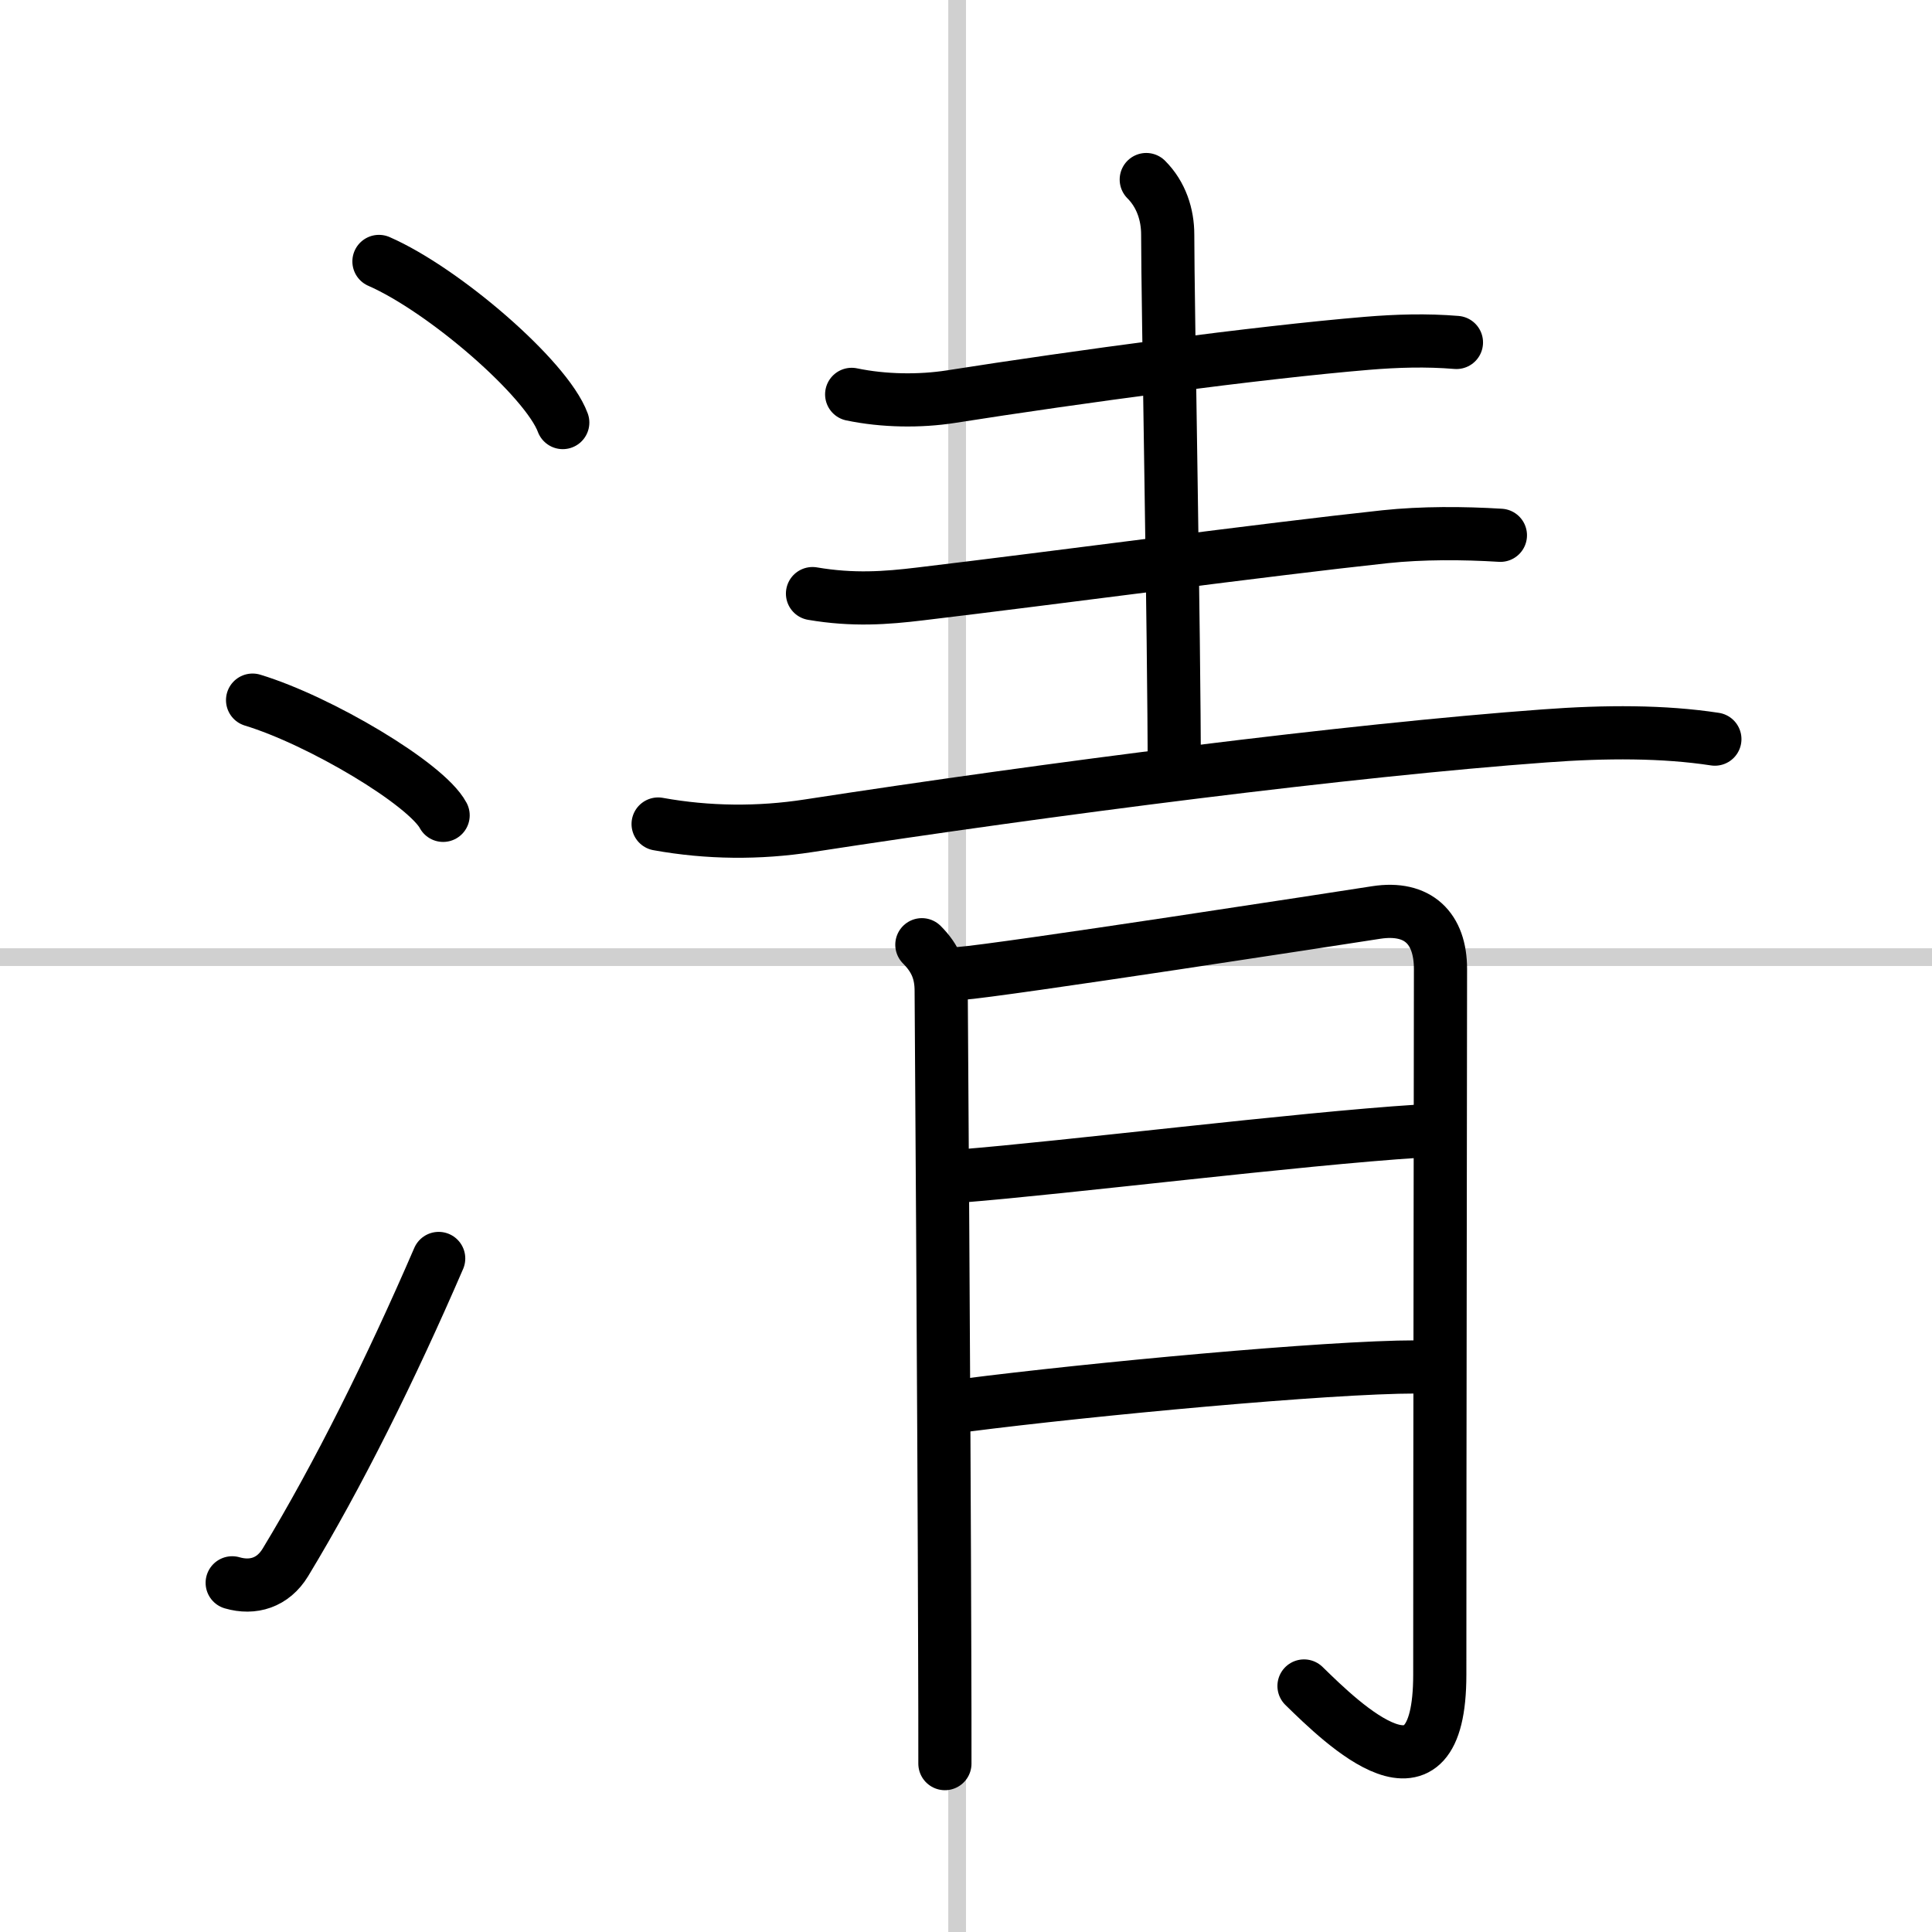
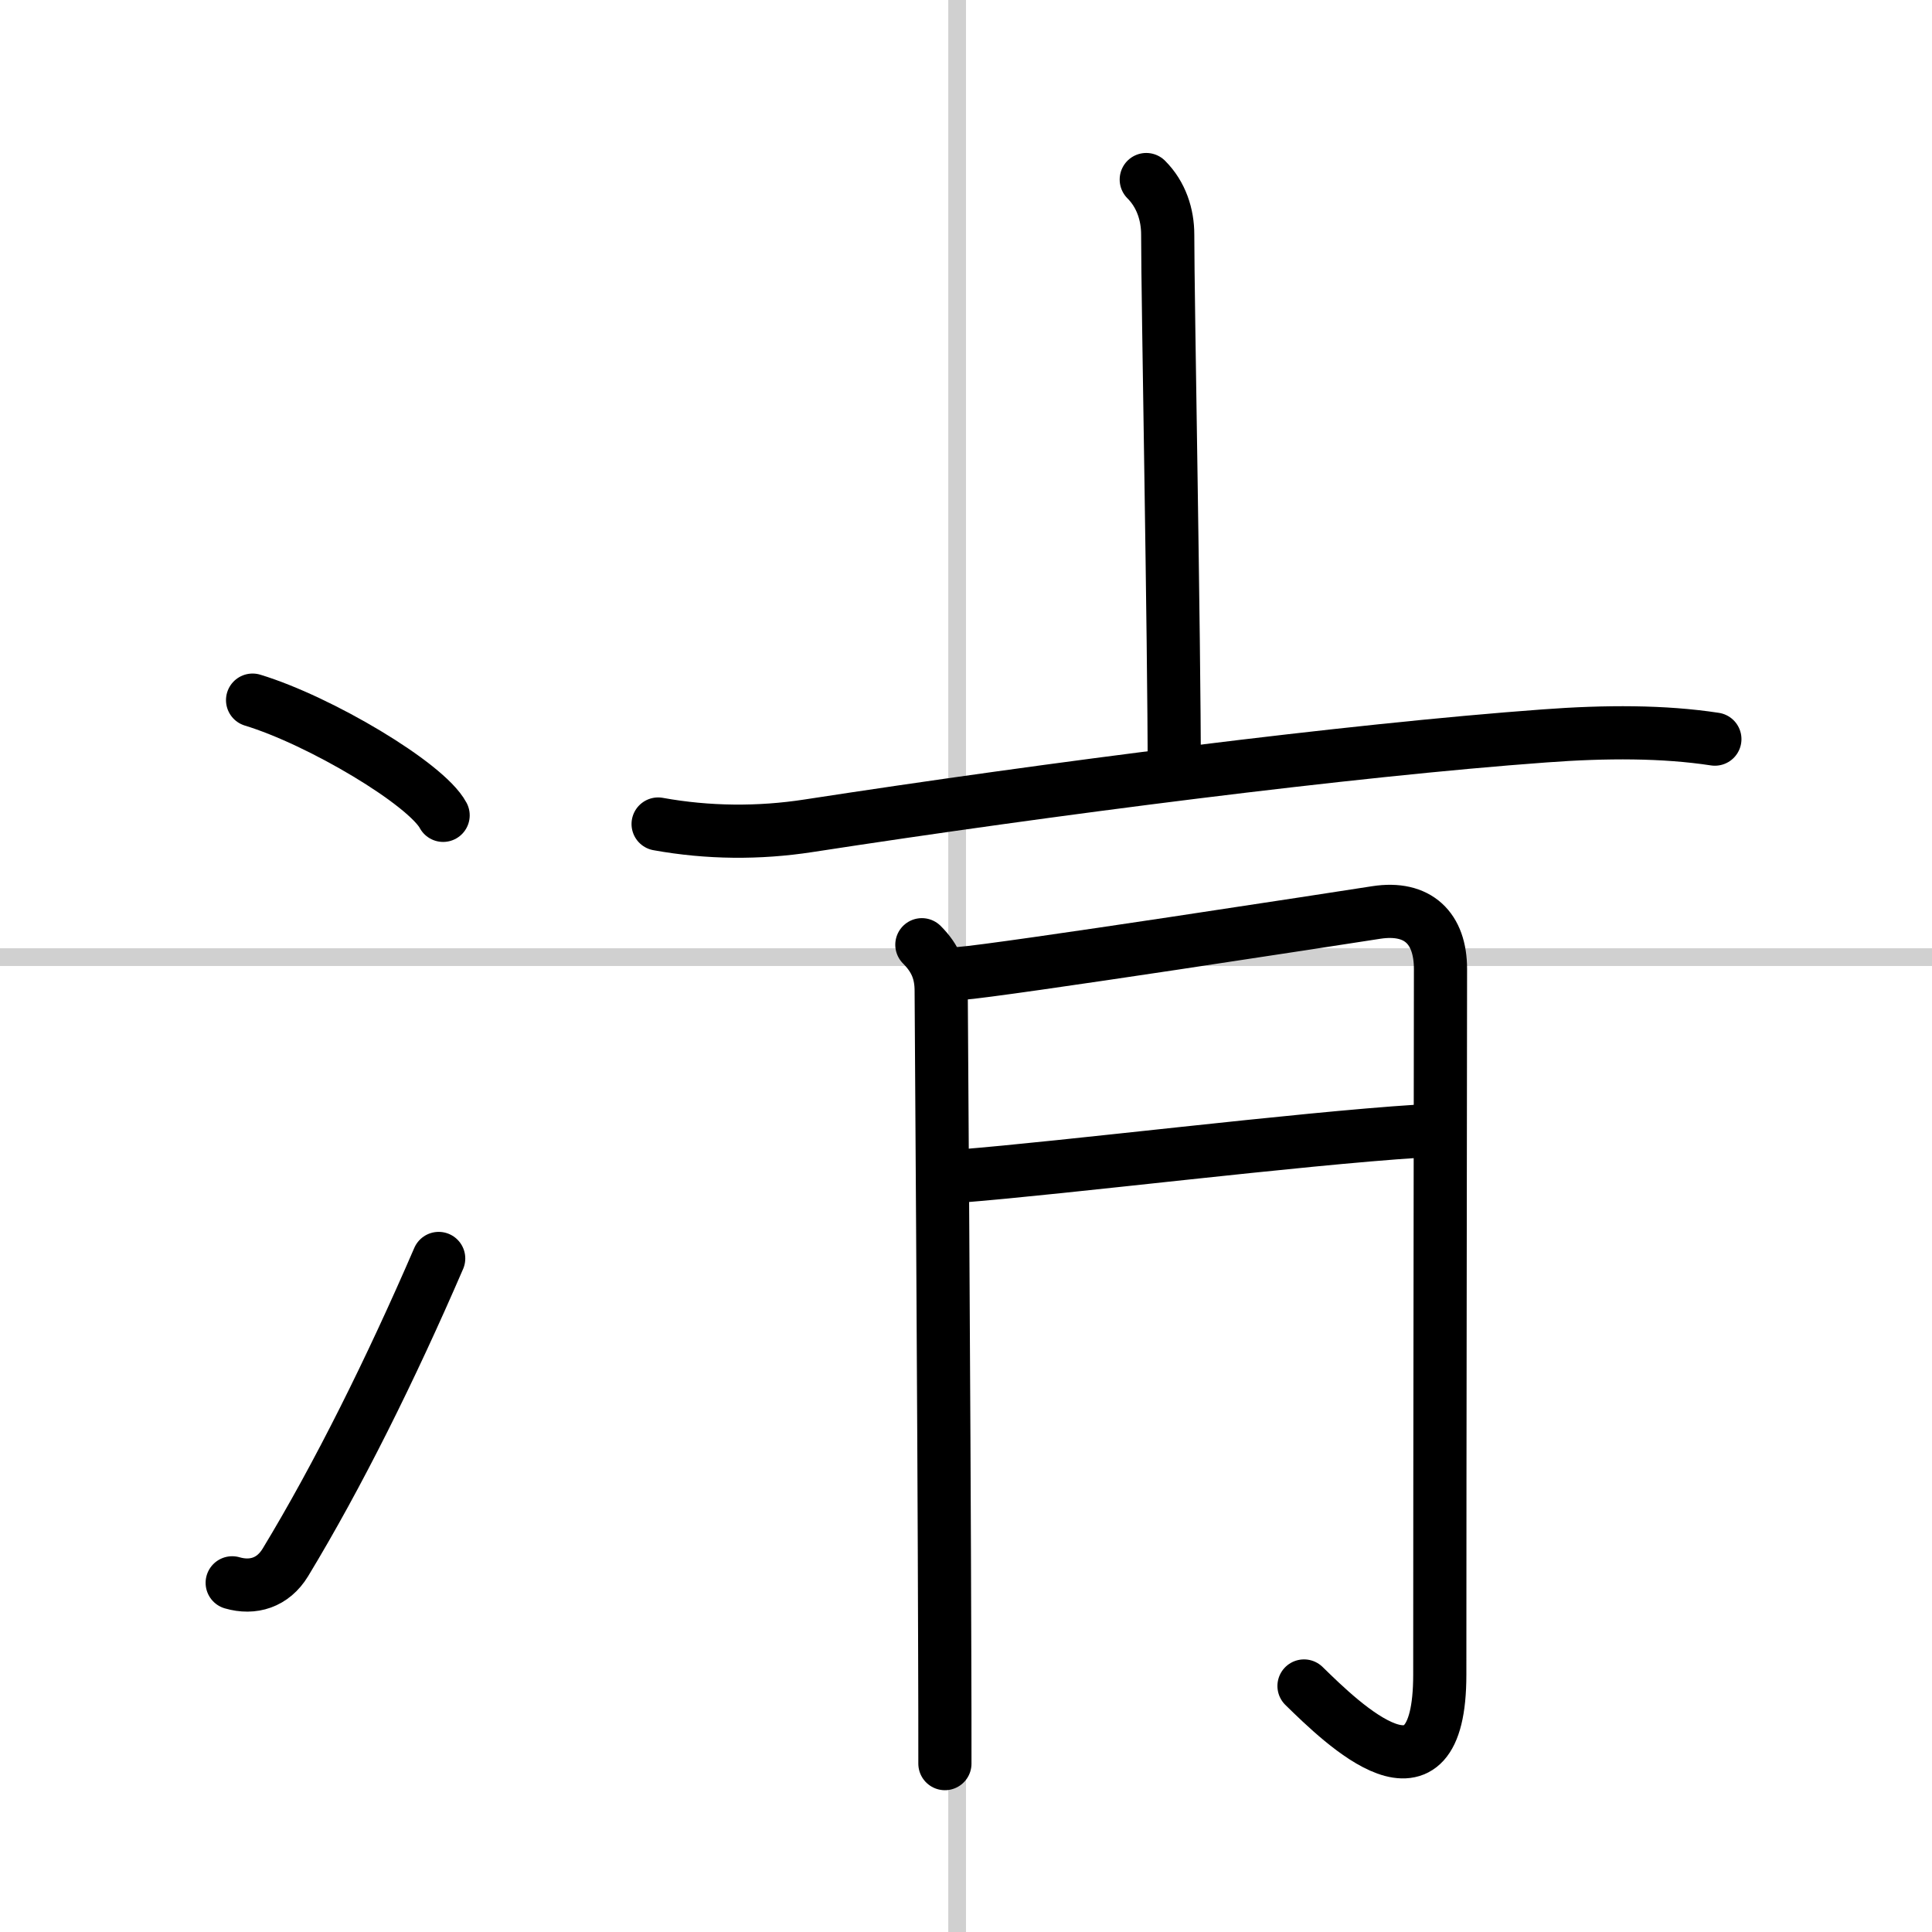
<svg xmlns="http://www.w3.org/2000/svg" width="400" height="400" viewBox="0 0 109 109">
  <rect x="0" y="0" width="109" height="109" fill="#808080" stroke="none" />
  <g fill="none" stroke="#000" stroke-linecap="round" stroke-linejoin="round" stroke-width="3">
    <rect width="100%" height="100%" fill="#fff" stroke="#fff" />
    <line x1="54" x2="54" y2="109" stroke="#d0d0d0" stroke-width="1" />
    <line x2="109" y1="54" y2="54" stroke="#d0d0d0" stroke-width="1" />
-     <path d="m21.38 14.75c3.66 1.6 9.45 6.6 10.37 9.09" />
    <path d="m14.25 39.5c3.79 1.15 9.8 4.72 10.75 6.5" />
    <path d="m13.1 89.3c1.17 0.34 2.3 0 3-1.15 2.97-4.9 5.95-10.9 8.65-17.15" />
-     <path d="m48.05 22.25c1.82 0.38 3.85 0.4 5.59 0.13 7.11-1.12 17.36-2.5 23.48-3.01 1.69-0.14 3.35-0.19 5.05-0.05" />
    <path d="m64.67 10.13c0.85 0.85 1.21 1.99 1.21 3.1 0 3.65 0.37 22.77 0.37 30.39" />
-     <path d="m45.84 33.49c2.29 0.39 4.15 0.25 6.06 0.02 7.48-0.89 19.54-2.51 26.25-3.23 2.08-0.22 4.4-0.21 6.5-0.08" />
    <path d="m37.13 46.49c2.82 0.51 5.69 0.53 8.48 0.1 13.64-2.1 30.55-4.27 41.52-5.07 3.49-0.26 6.74-0.26 9.62 0.18" />
    <path d="m52.01 53.3c0.78 0.78 1.09 1.57 1.09 2.6 0 0.56 0.16 22.54 0.2 37.47 0.01 2.23 0.01 4.31 0.01 6.13" />
    <path d="m54.18 54.92c2.17-0.15 21.87-3.19 23.47-3.44 2.35-0.36 3.62 0.89 3.62 3.19 0 5.33-0.04 26.58-0.04 39.81 0 8.14-5.48 2.77-7.66 0.64" />
    <path d="m54.18 66.35c5.94-0.47 19.07-2.1 25.83-2.53" />
-     <path d="m54.48 79.28c7.02-0.9 20.42-2.16 25.42-2.16" />
  </g>
</svg>